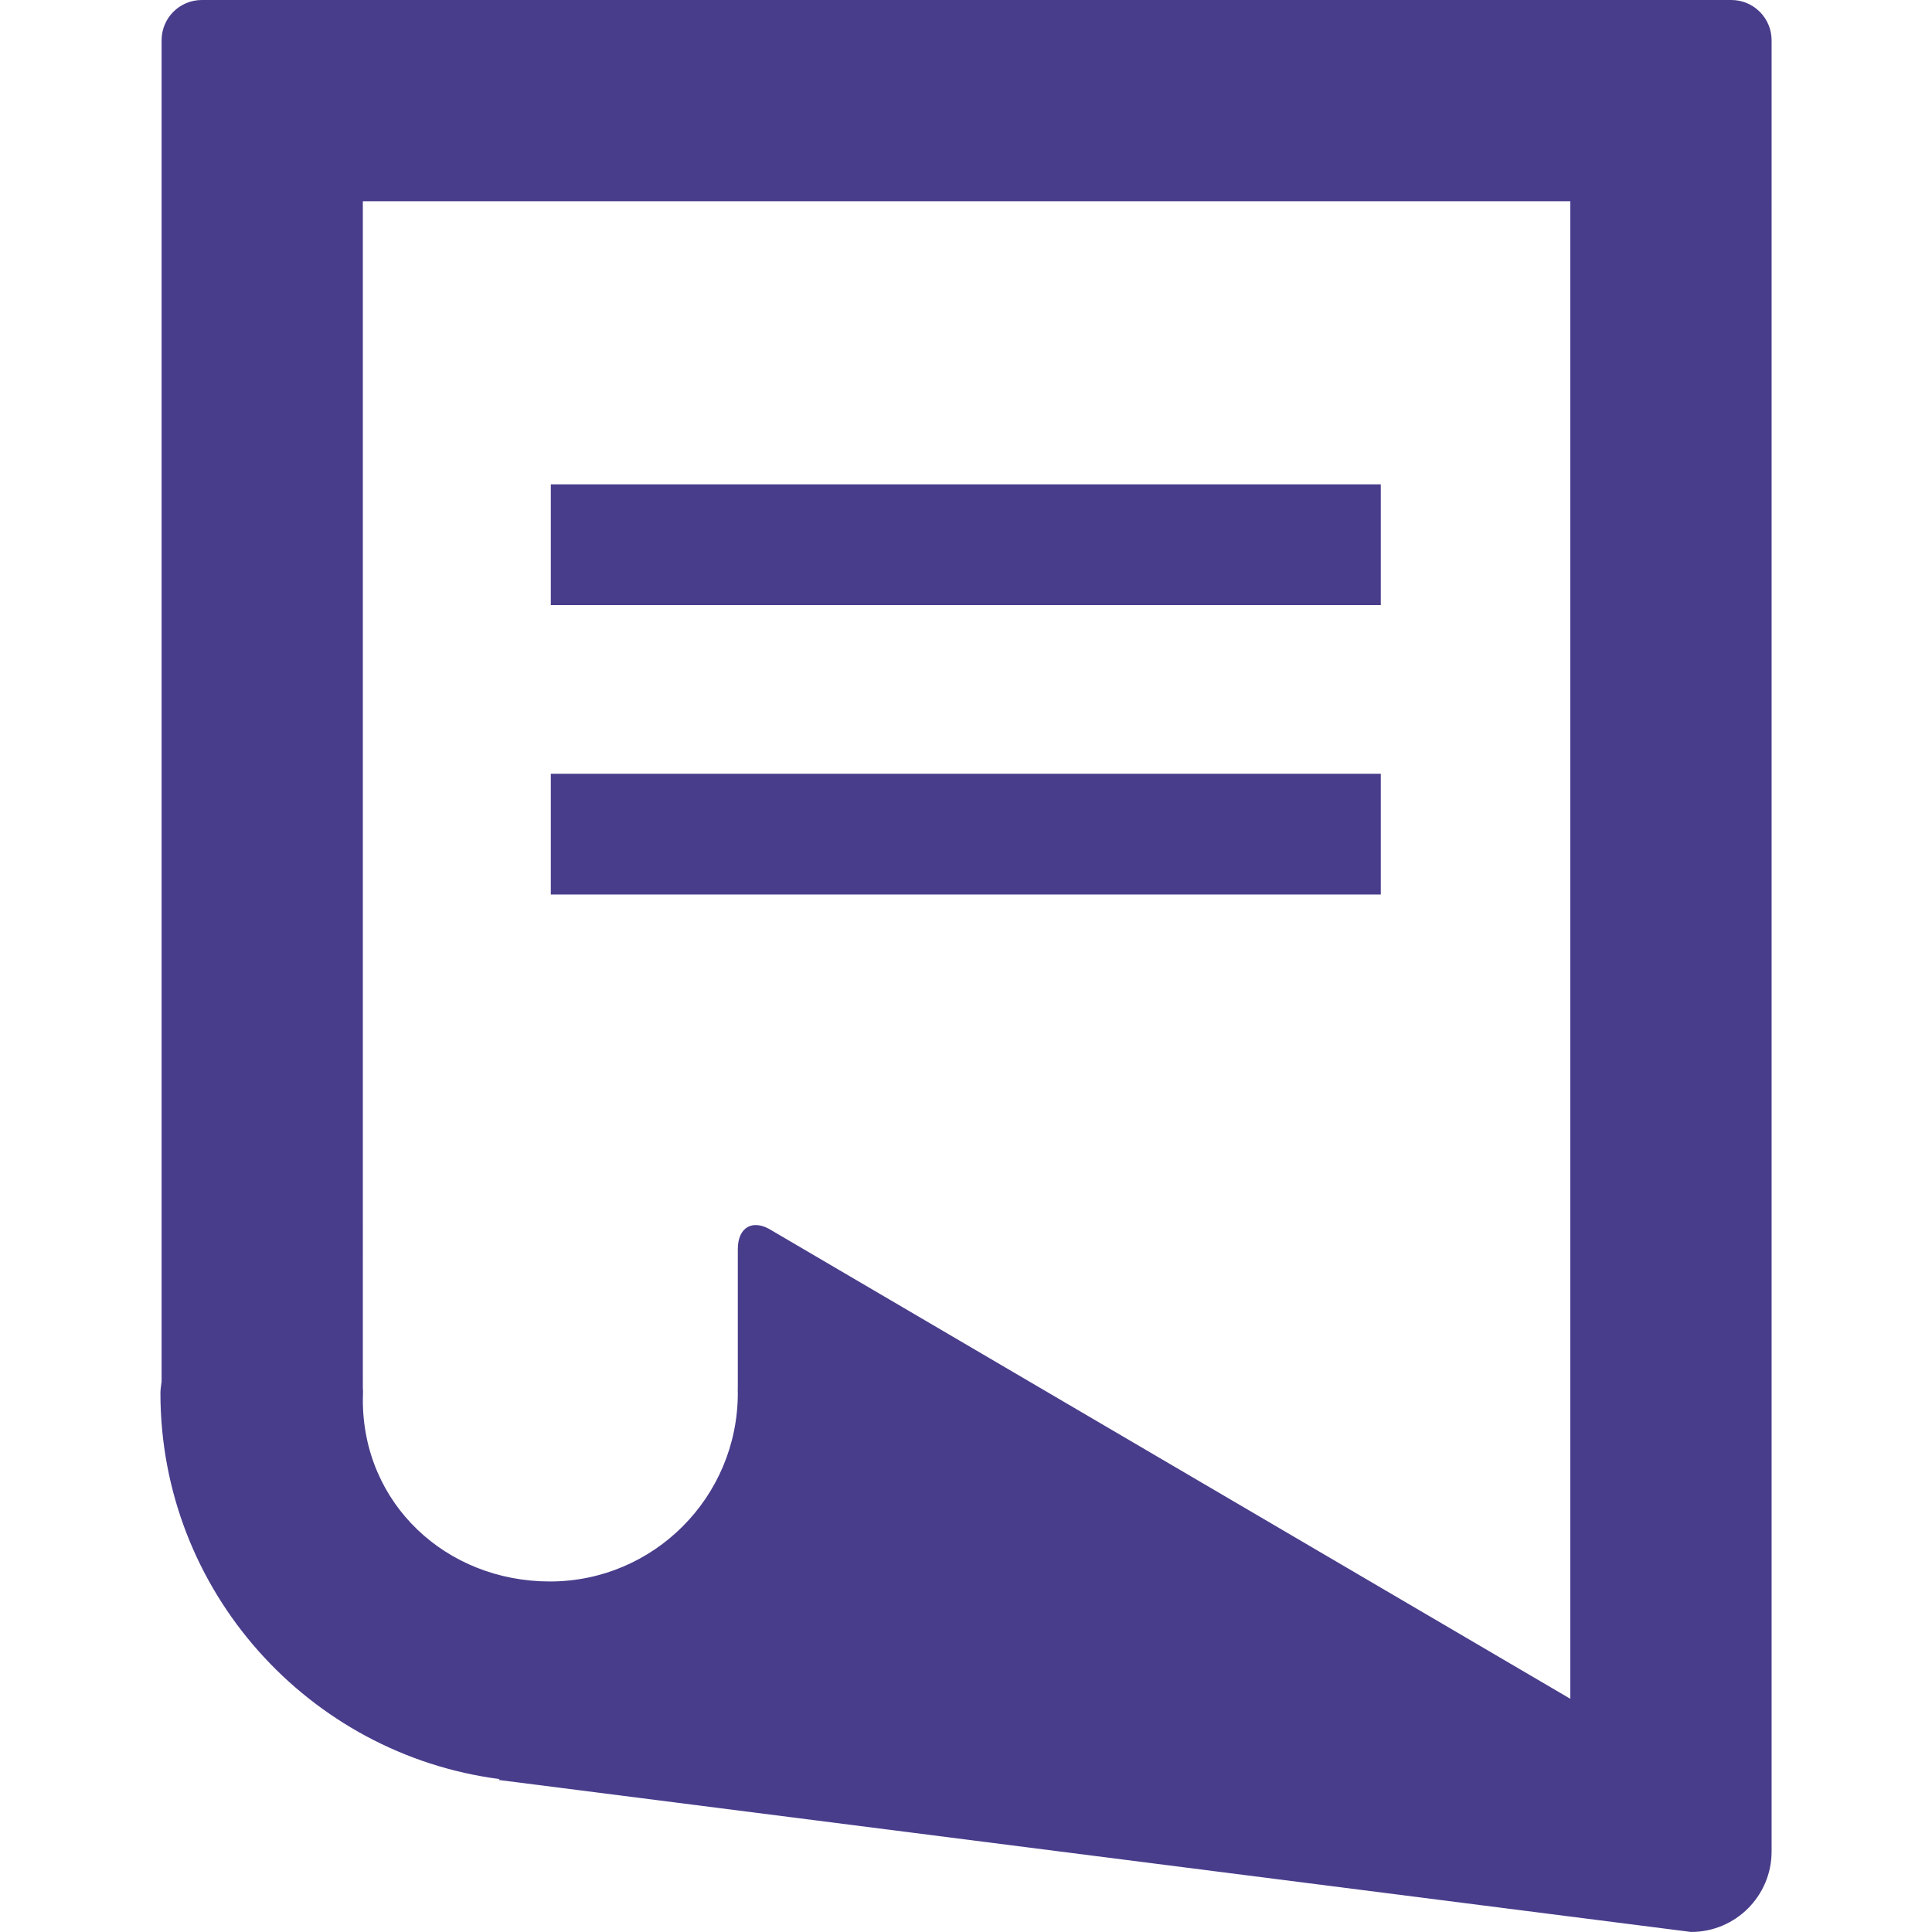
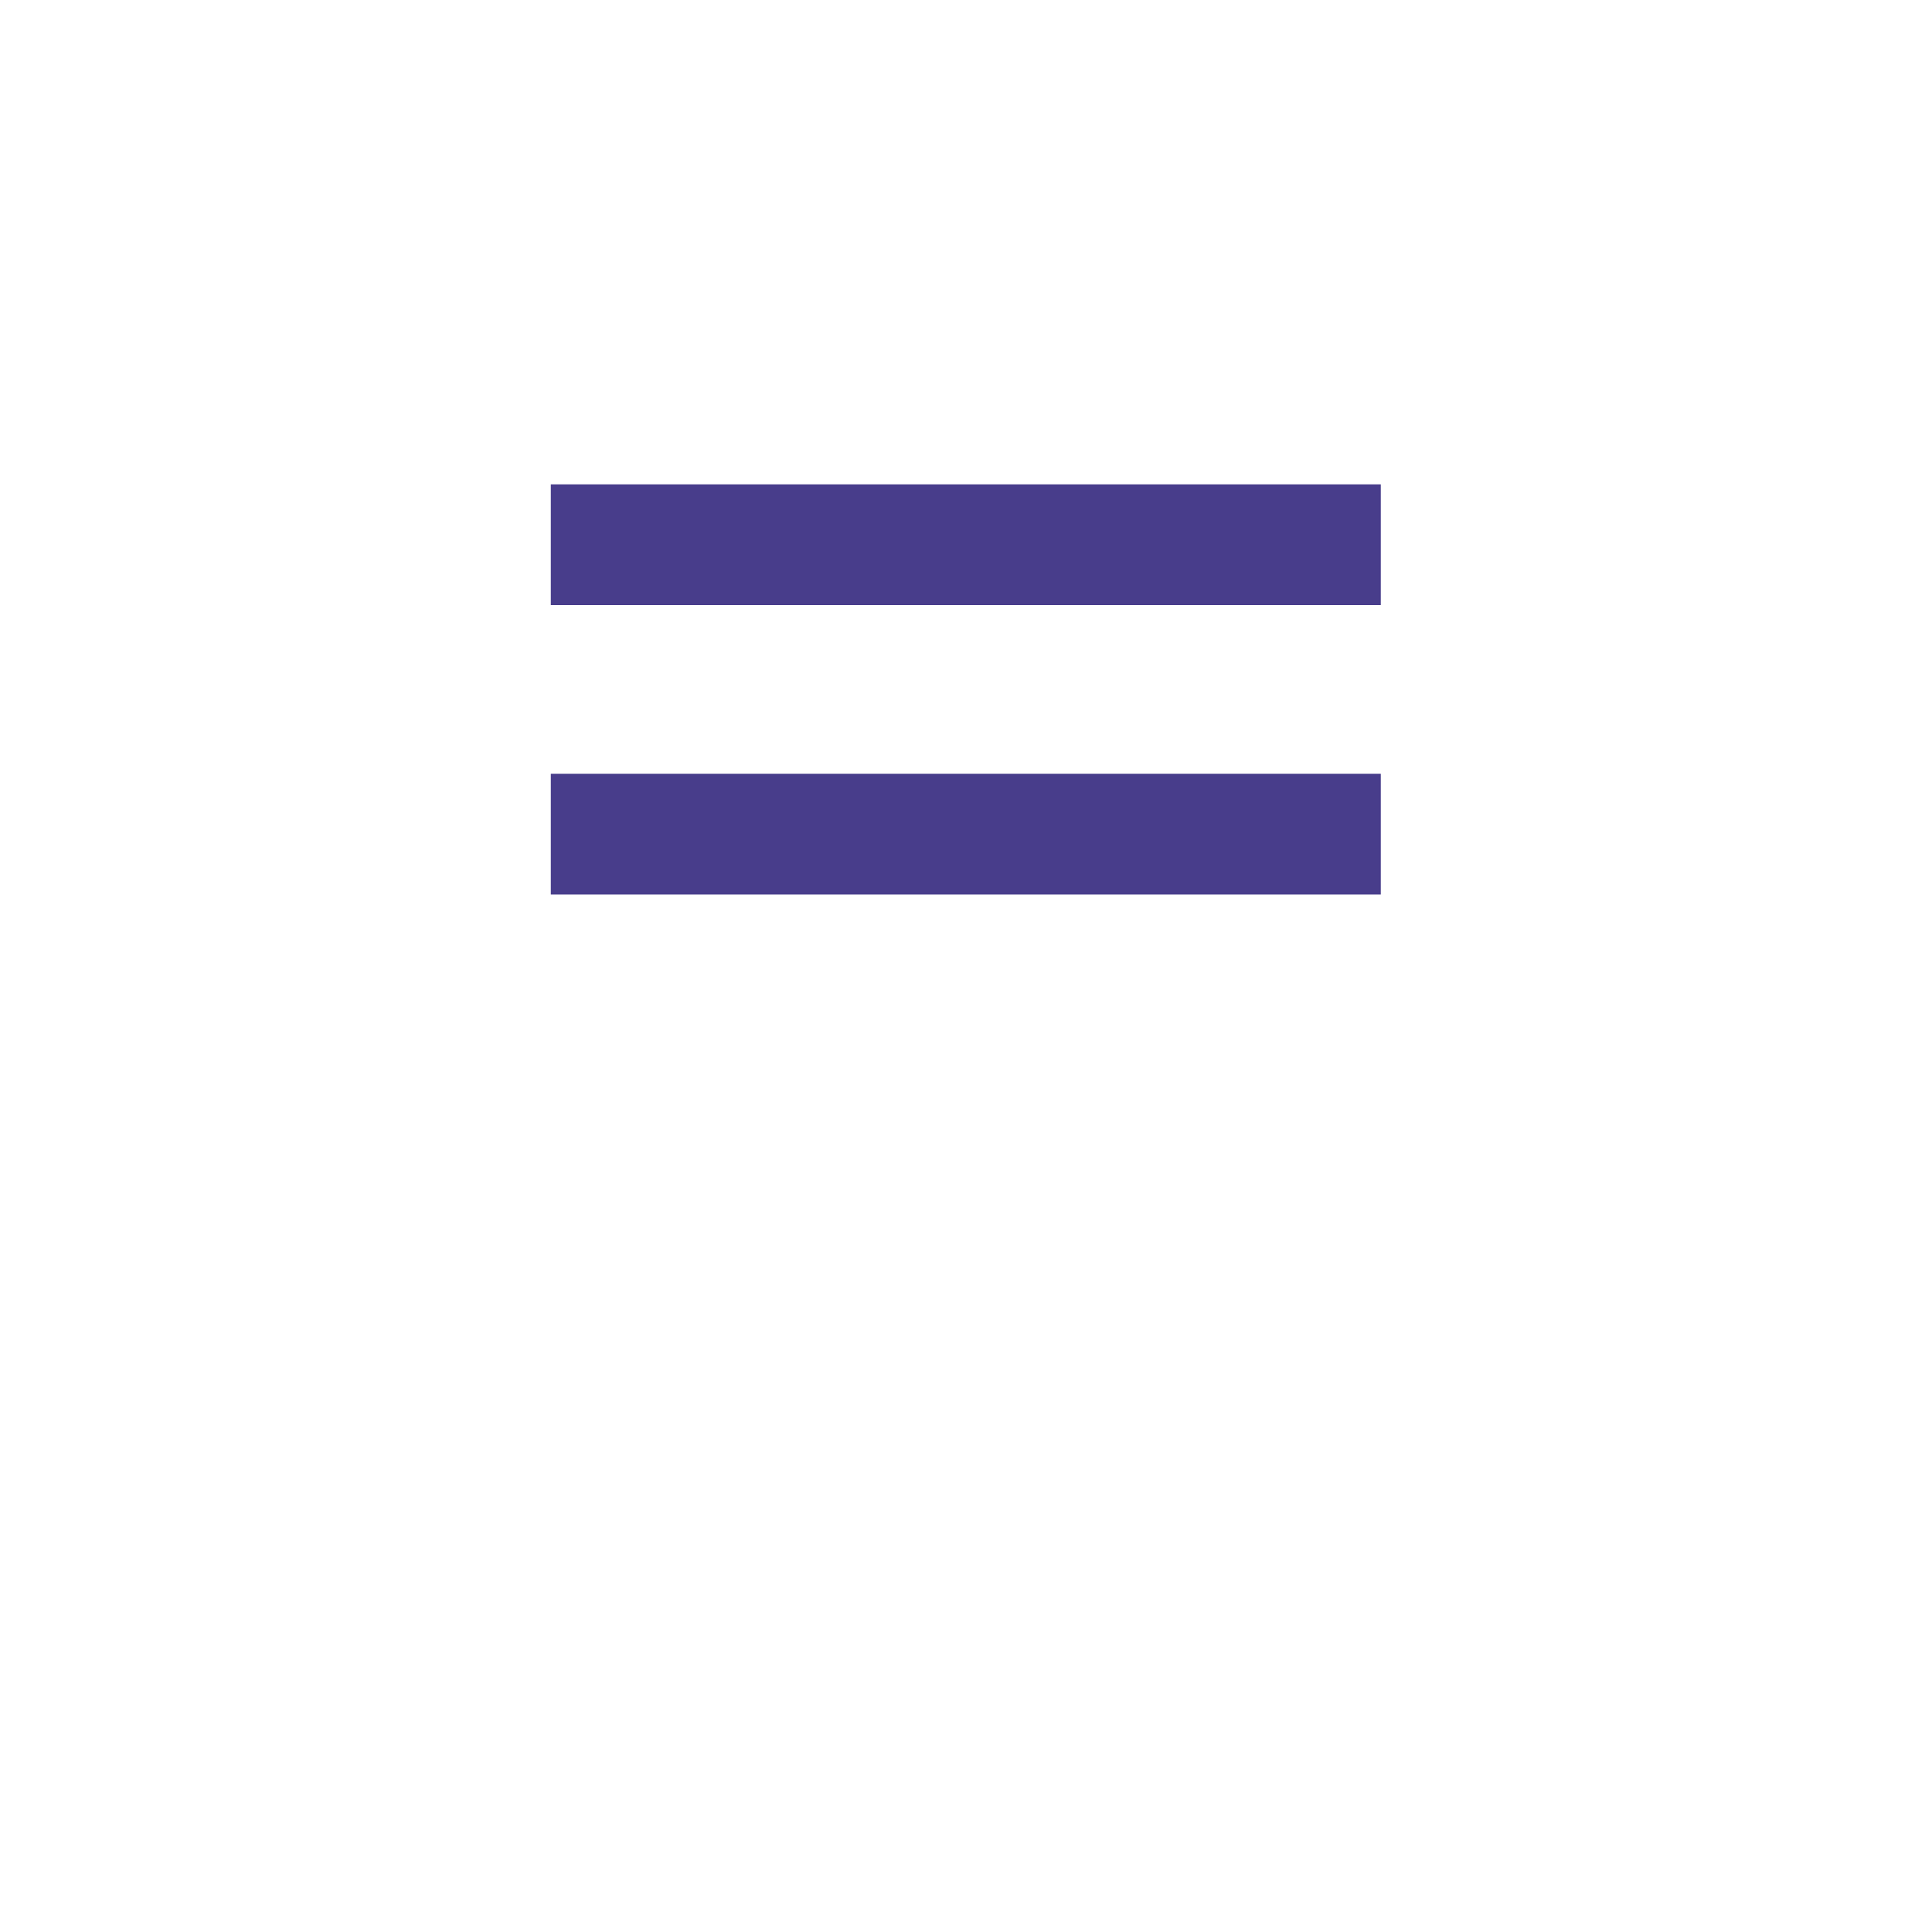
<svg xmlns="http://www.w3.org/2000/svg" version="1.1" id="Capa_1" x="0px" y="0px" width="48.001px" height="48.001px" viewBox="0 0 48.001 48.001" style="enable-background:new 0 0 48.001 48.001;" fill="darkslateblue" xml:space="preserve">
  <g>
    <g>
      <g>
        <rect x="13.685" y="12.034" width="20.621" height="3" />
        <rect x="13.685" y="19.224" width="20.621" height="3" />
-         <path d="M43.015,0h-38c-0.553,0-1,0.447-1,1v33.323c-0.011,0.096-0.029,0.189-0.029,0.29c0,4.912,3.681,8.972,8.428,9.589     l-0.029,0.021l29.631,3.777c1.104,0,2-0.895,2-2V1C44.015,0.447,43.566,0,43.015,0z M39.015,42.207l-19.84-11.635     c-0.466-0.297-0.844-0.09-0.844,0.464v3.422v-0.015c-0.004,0.058,0,0.11,0,0.17c0,2.58-2.087,4.679-4.667,4.679     c-2.58,0-4.649-1.929-4.649-4.508c0-0.091,0.009-0.22,0-0.309v-0.129V5h30V42.207L39.015,42.207z" />
      </g>
    </g>
  </g>
  <g>
</g>
  <g>
</g>
  <g>
</g>
  <g>
</g>
  <g>
</g>
  <g>
</g>
  <g>
</g>
  <g>
</g>
  <g>
</g>
  <g>
</g>
  <g>
</g>
  <g>
</g>
  <g>
</g>
  <g>
</g>
  <g>
</g>
</svg>